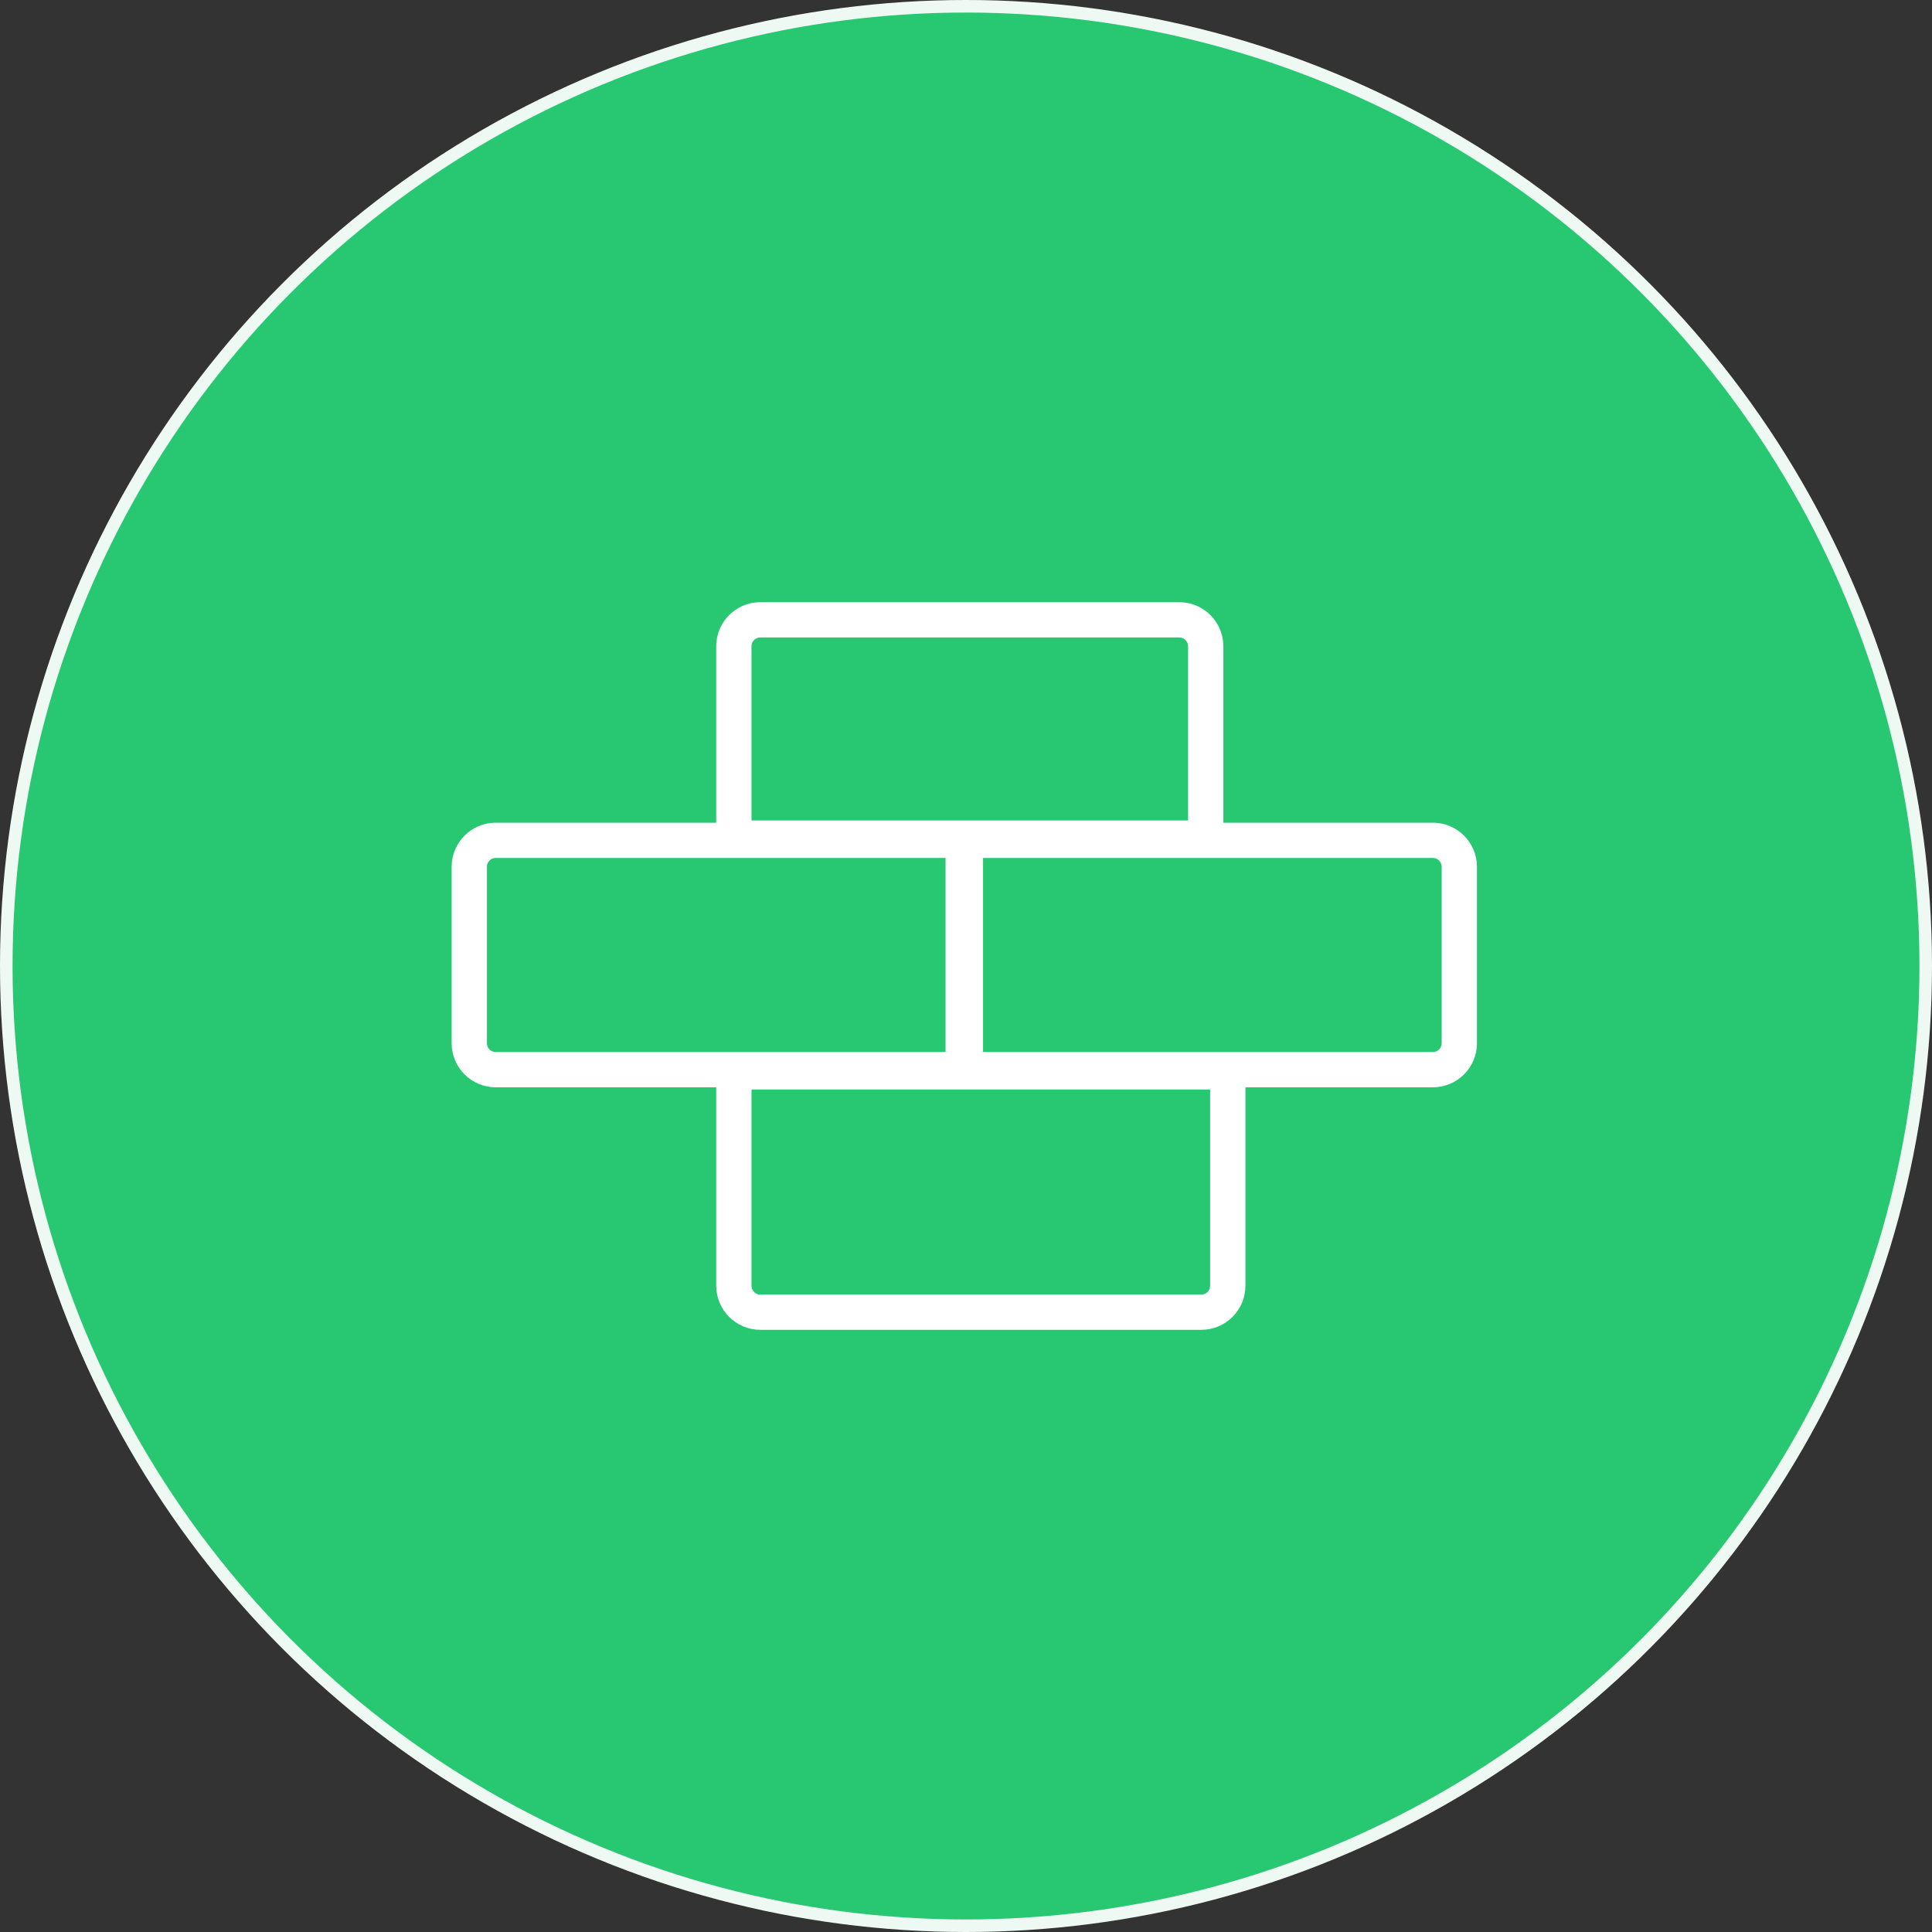
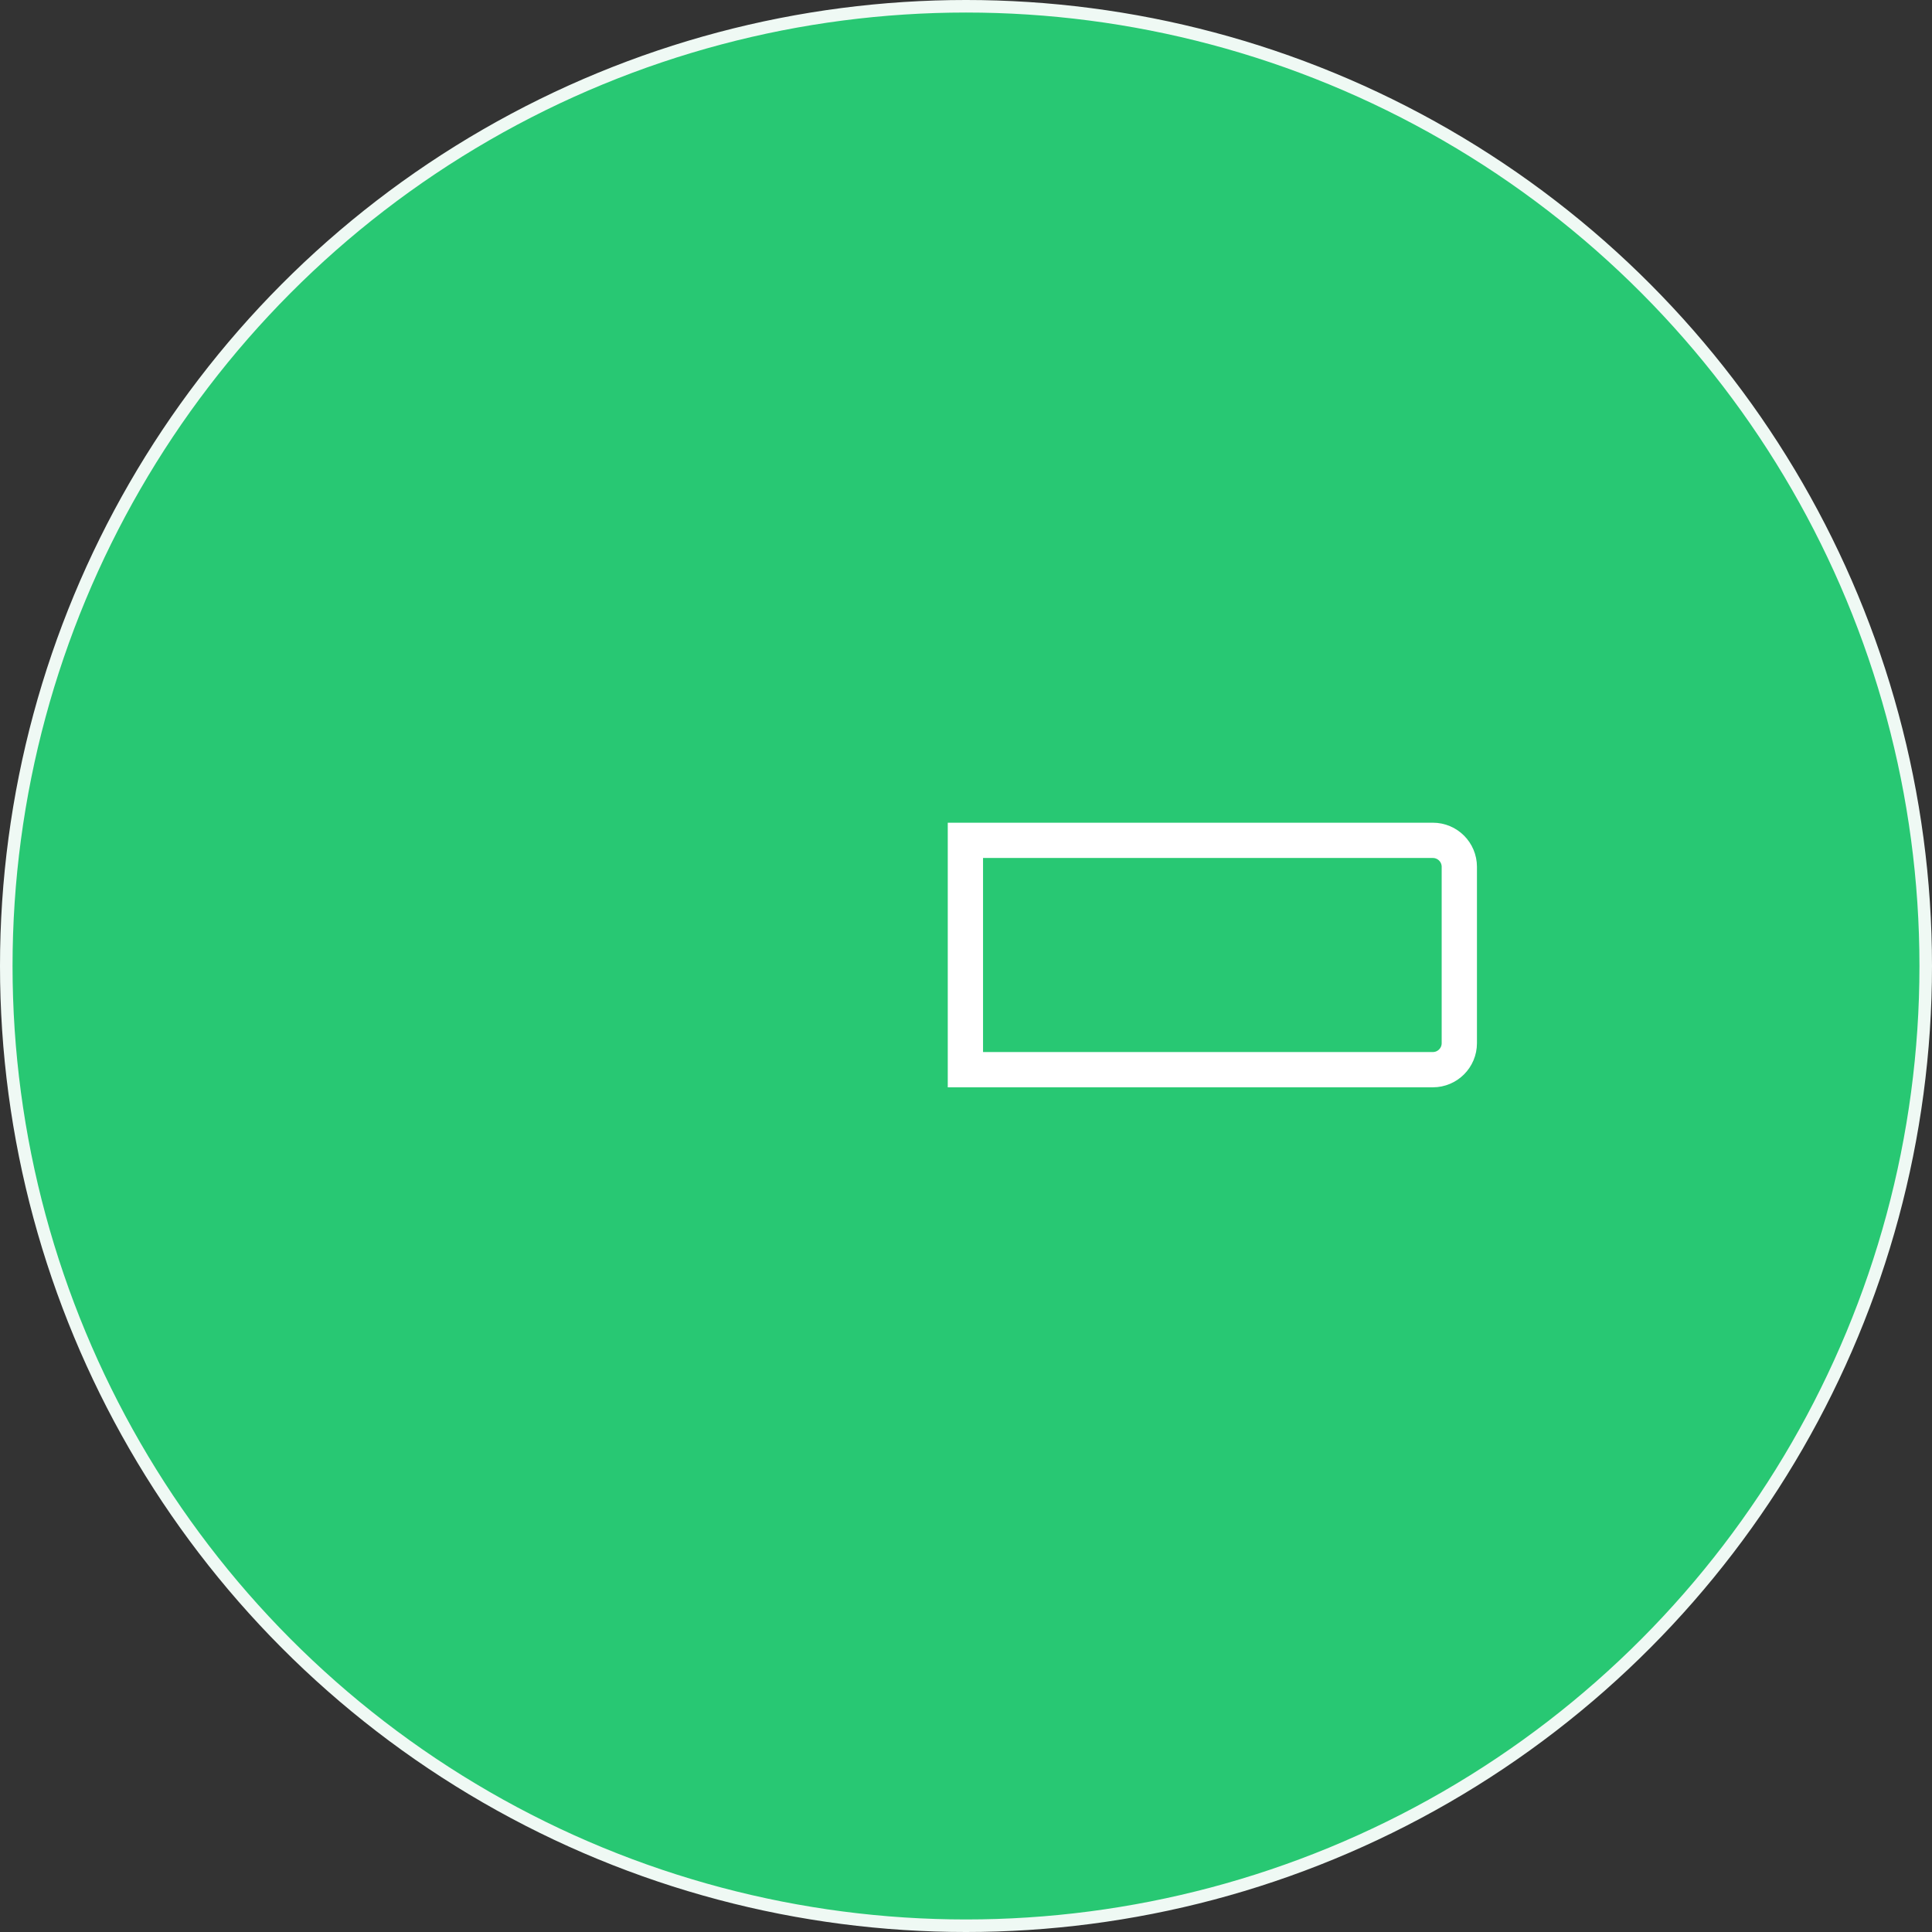
<svg xmlns="http://www.w3.org/2000/svg" width="77" height="77" viewBox="0 0 77 77" fill="none">
  <rect x="0" y="0" width="77" height="77" fill="#333333" stroke="none" />
  <circle cx="38.5" cy="38.5" r="38.25" fill="#28C873" stroke="#EFF9F4" stroke-width="0.5" />
-   <path d="M29.248 25.758C29.248 25.175 29.721 24.703 30.303 24.703H47C47.582 24.703 48.054 25.175 48.054 25.758V33.403H29.248V25.758Z" stroke="white" stroke-width="1.406" />
-   <path d="M29.248 42.719H48.933V51.243C48.933 51.825 48.461 52.297 47.879 52.297H30.303C29.721 52.297 29.248 51.825 29.248 51.243V42.719Z" stroke="white" stroke-width="1.406" />
-   <path d="M18.703 34.547C18.703 33.964 19.175 33.492 19.758 33.492H38.388V42.632H19.758C19.175 42.632 18.703 42.159 18.703 41.577V34.547Z" stroke="white" stroke-width="1.406" />
  <path d="M38.476 33.492H57.106C57.689 33.492 58.161 33.964 58.161 34.547V41.577C58.161 42.159 57.689 42.632 57.106 42.632H38.476V33.492Z" stroke="white" stroke-width="1.406" />
</svg>